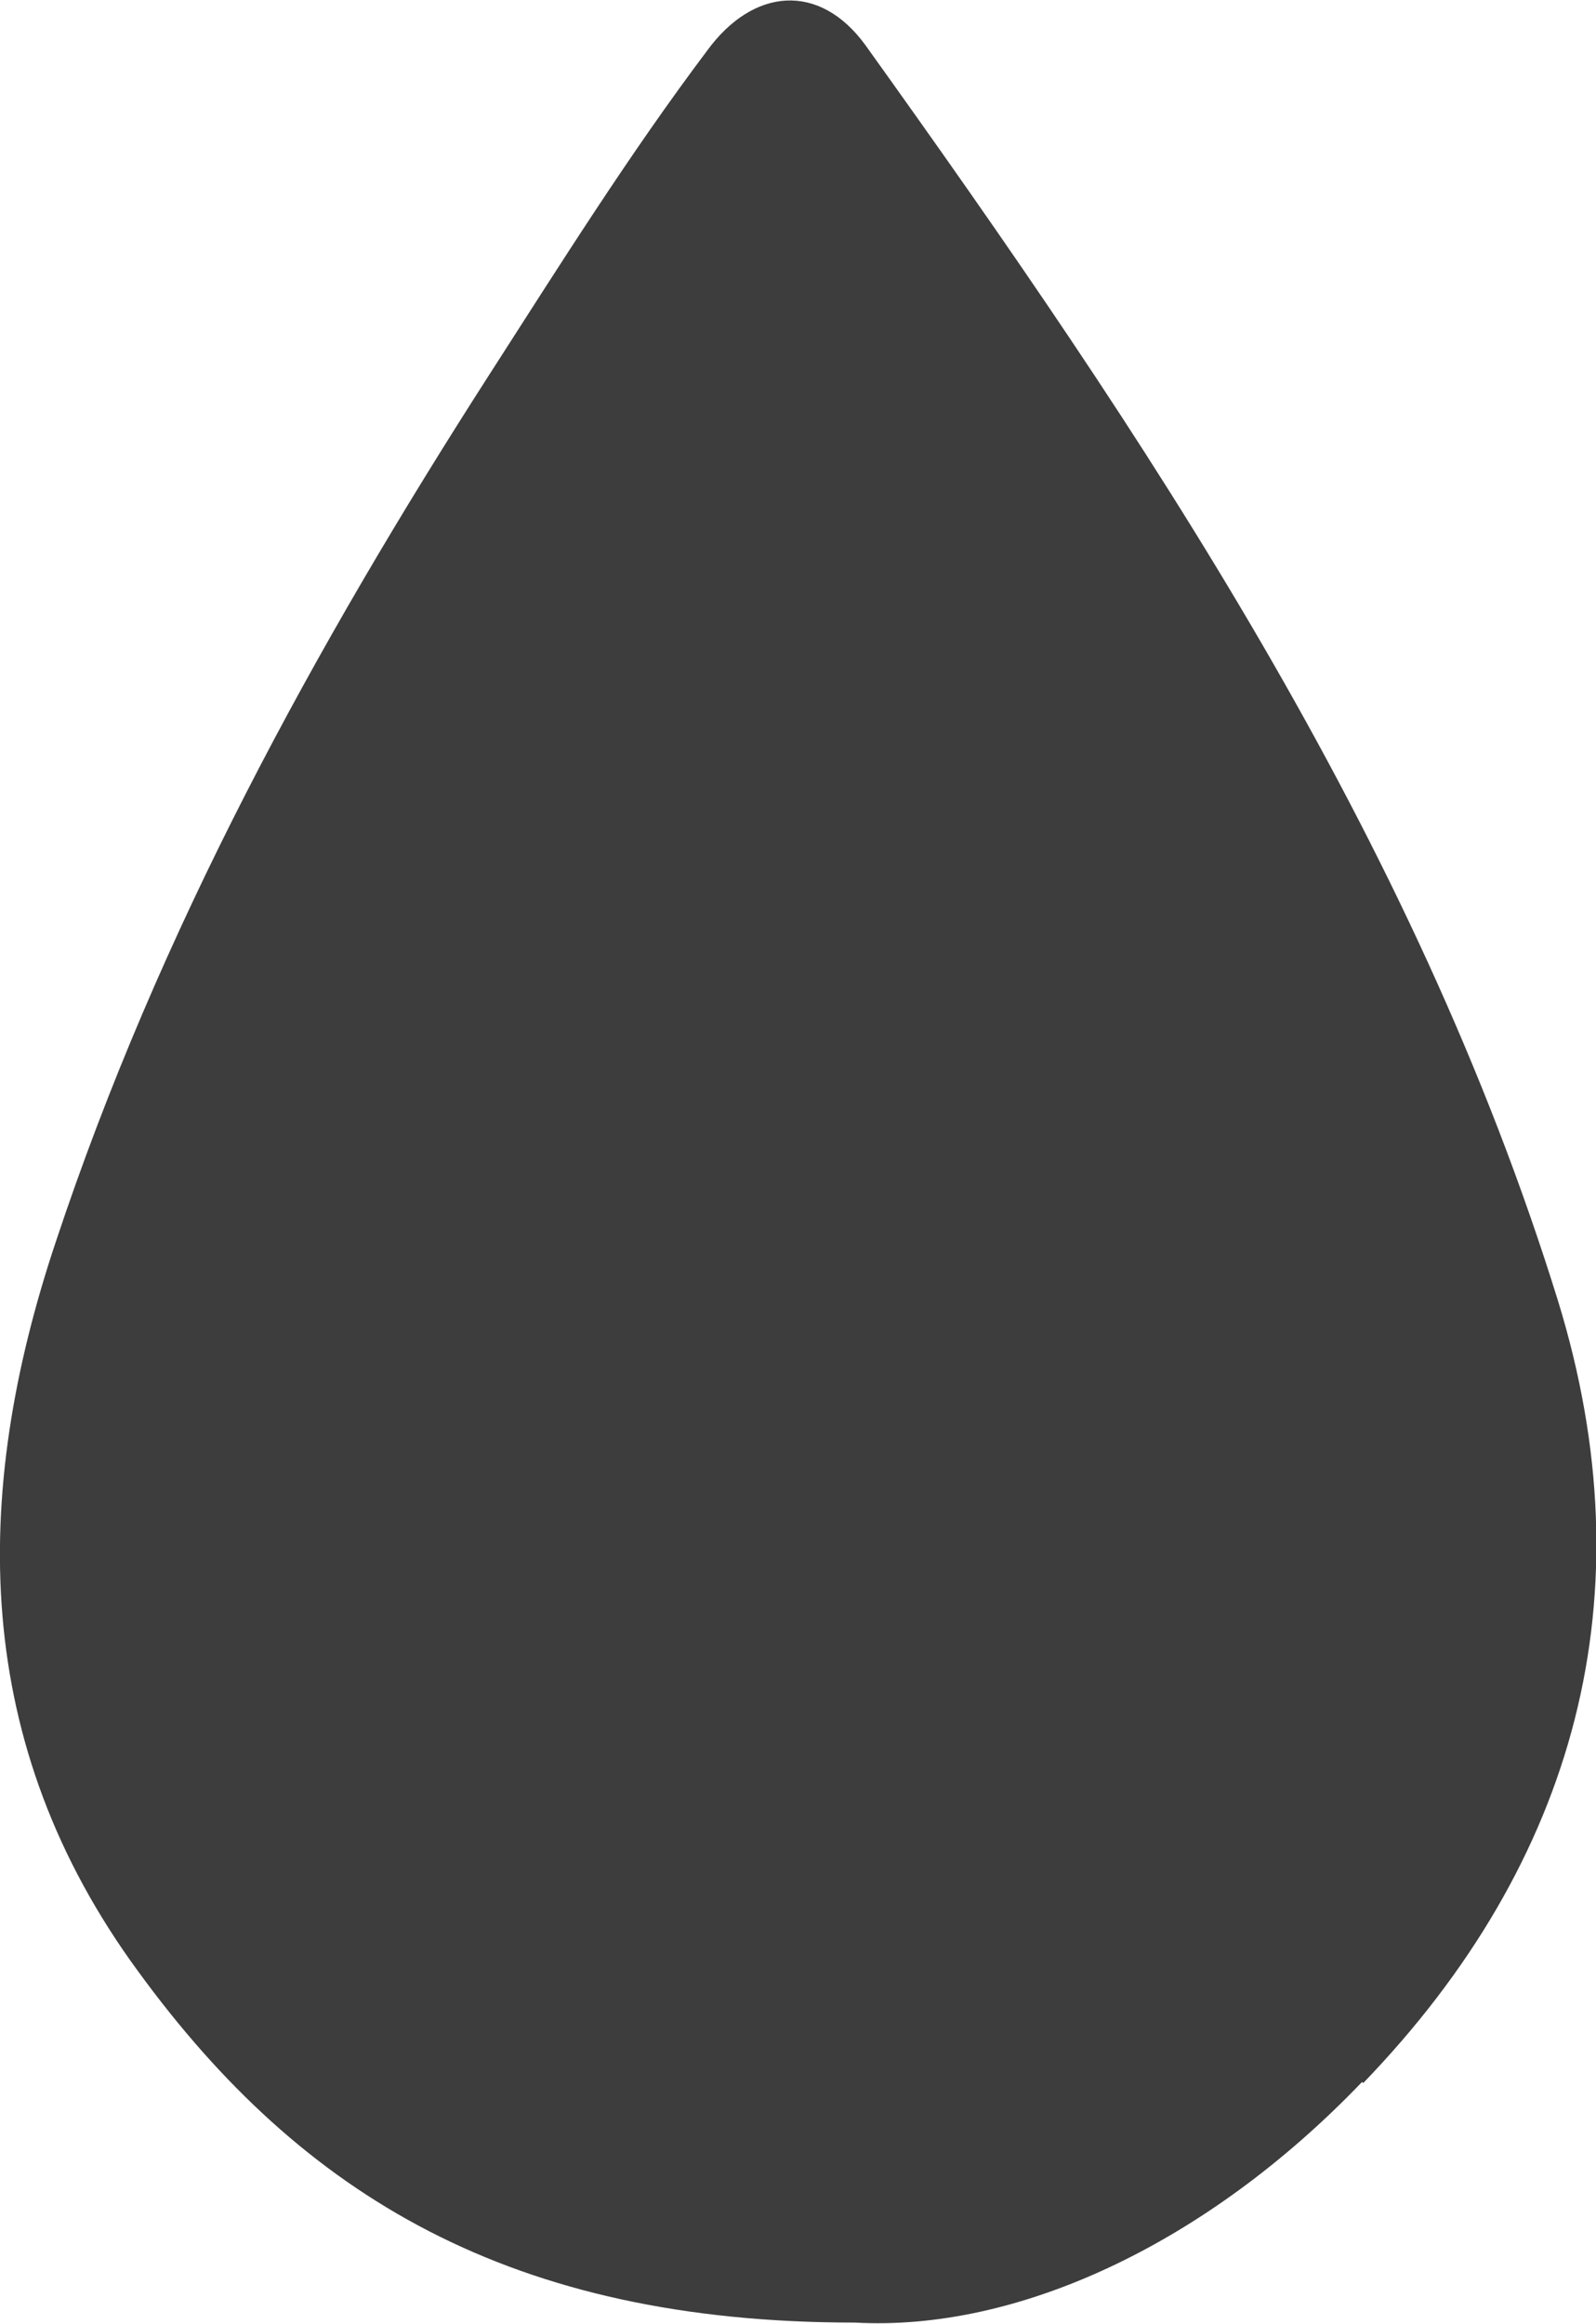
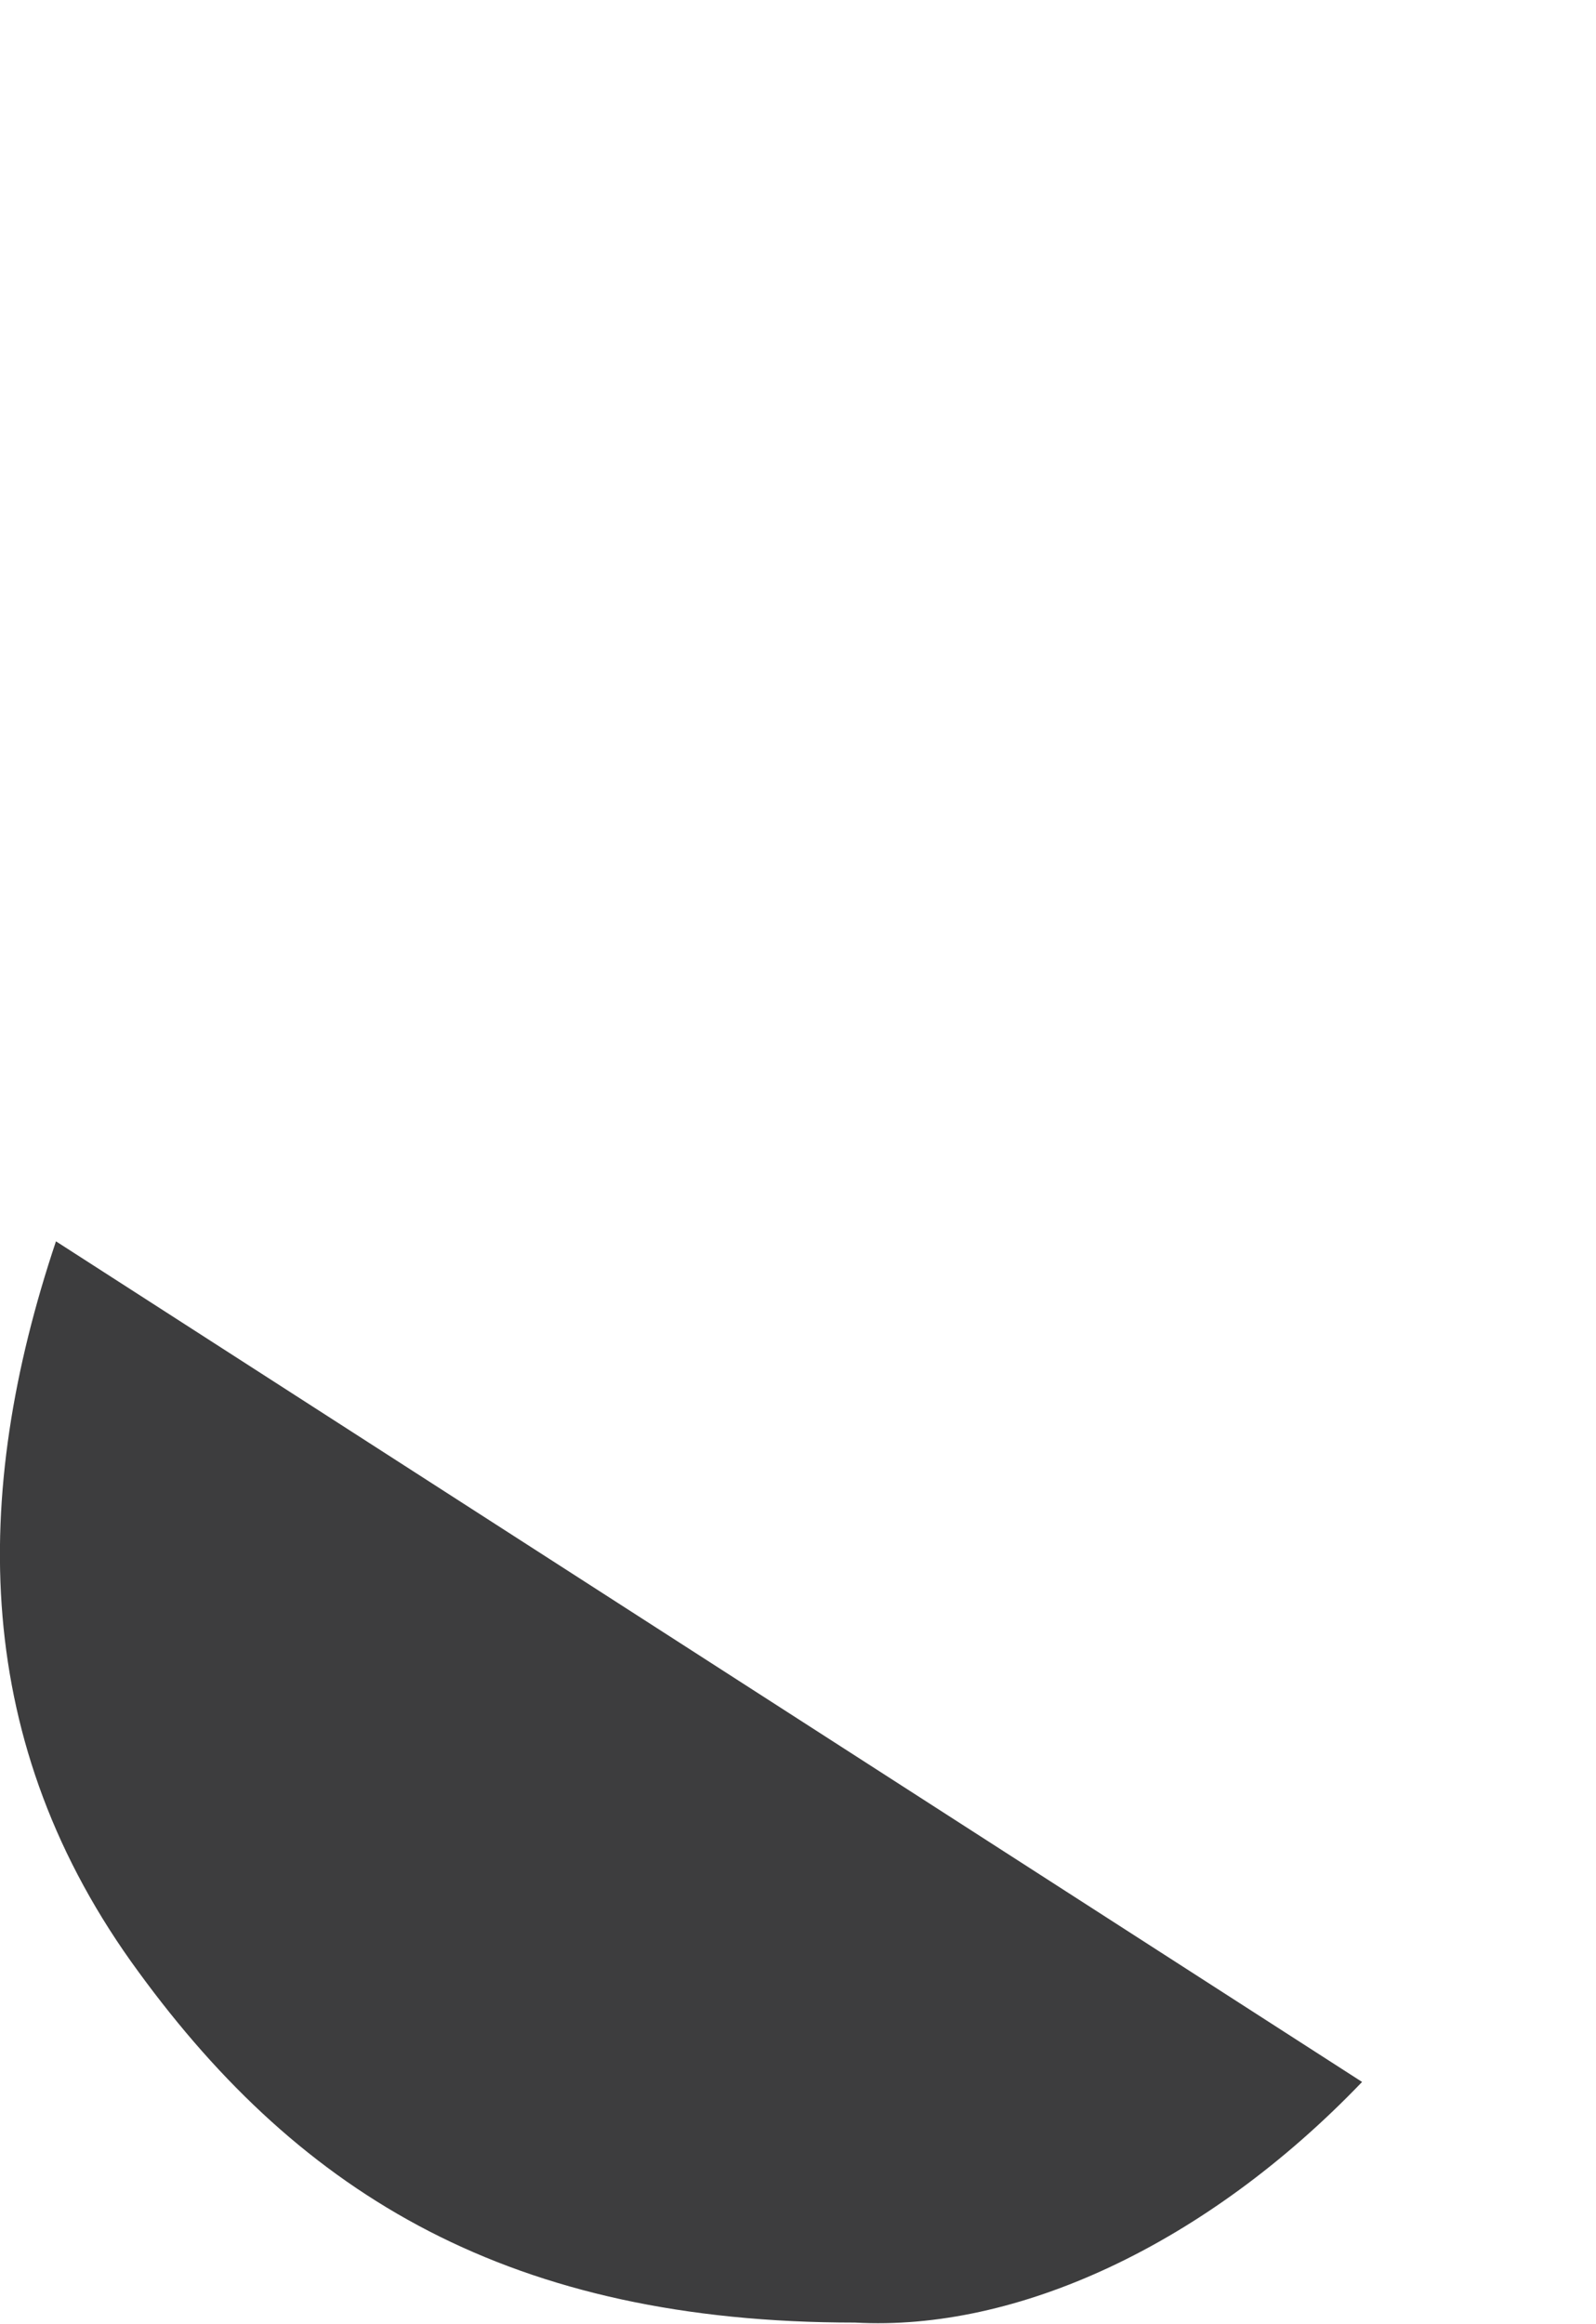
<svg xmlns="http://www.w3.org/2000/svg" id="Calque_2" data-name="Calque 2" viewBox="0 0 14.26 20.76">
  <defs>
    <style>
      .cls-1 {
        fill: #303031;
        opacity: .93;
        stroke-width: 0px;
      }
    </style>
  </defs>
  <g id="Page_d_accueil_1" data-name="Page d’accueil 1">
-     <path class="cls-1" d="m12.17,18.6c-1.4,1.46-3.09,2.23-4.53,2.15-3.07,0-4.94-1.13-6.4-3.13C-.26,15.58-.26,13.36.5,11.09c.92-2.77,2.31-5.31,3.87-7.74.63-.98,1.25-1.97,1.95-2.9.41-.56,1-.61,1.41-.05,2.5,3.49,4.9,7.06,6.19,11.22.81,2.63.17,5.01-1.74,6.99Z" />
+     <path class="cls-1" d="m12.17,18.6c-1.4,1.46-3.09,2.23-4.53,2.15-3.07,0-4.94-1.13-6.4-3.13C-.26,15.58-.26,13.36.5,11.09Z" />
  </g>
</svg>